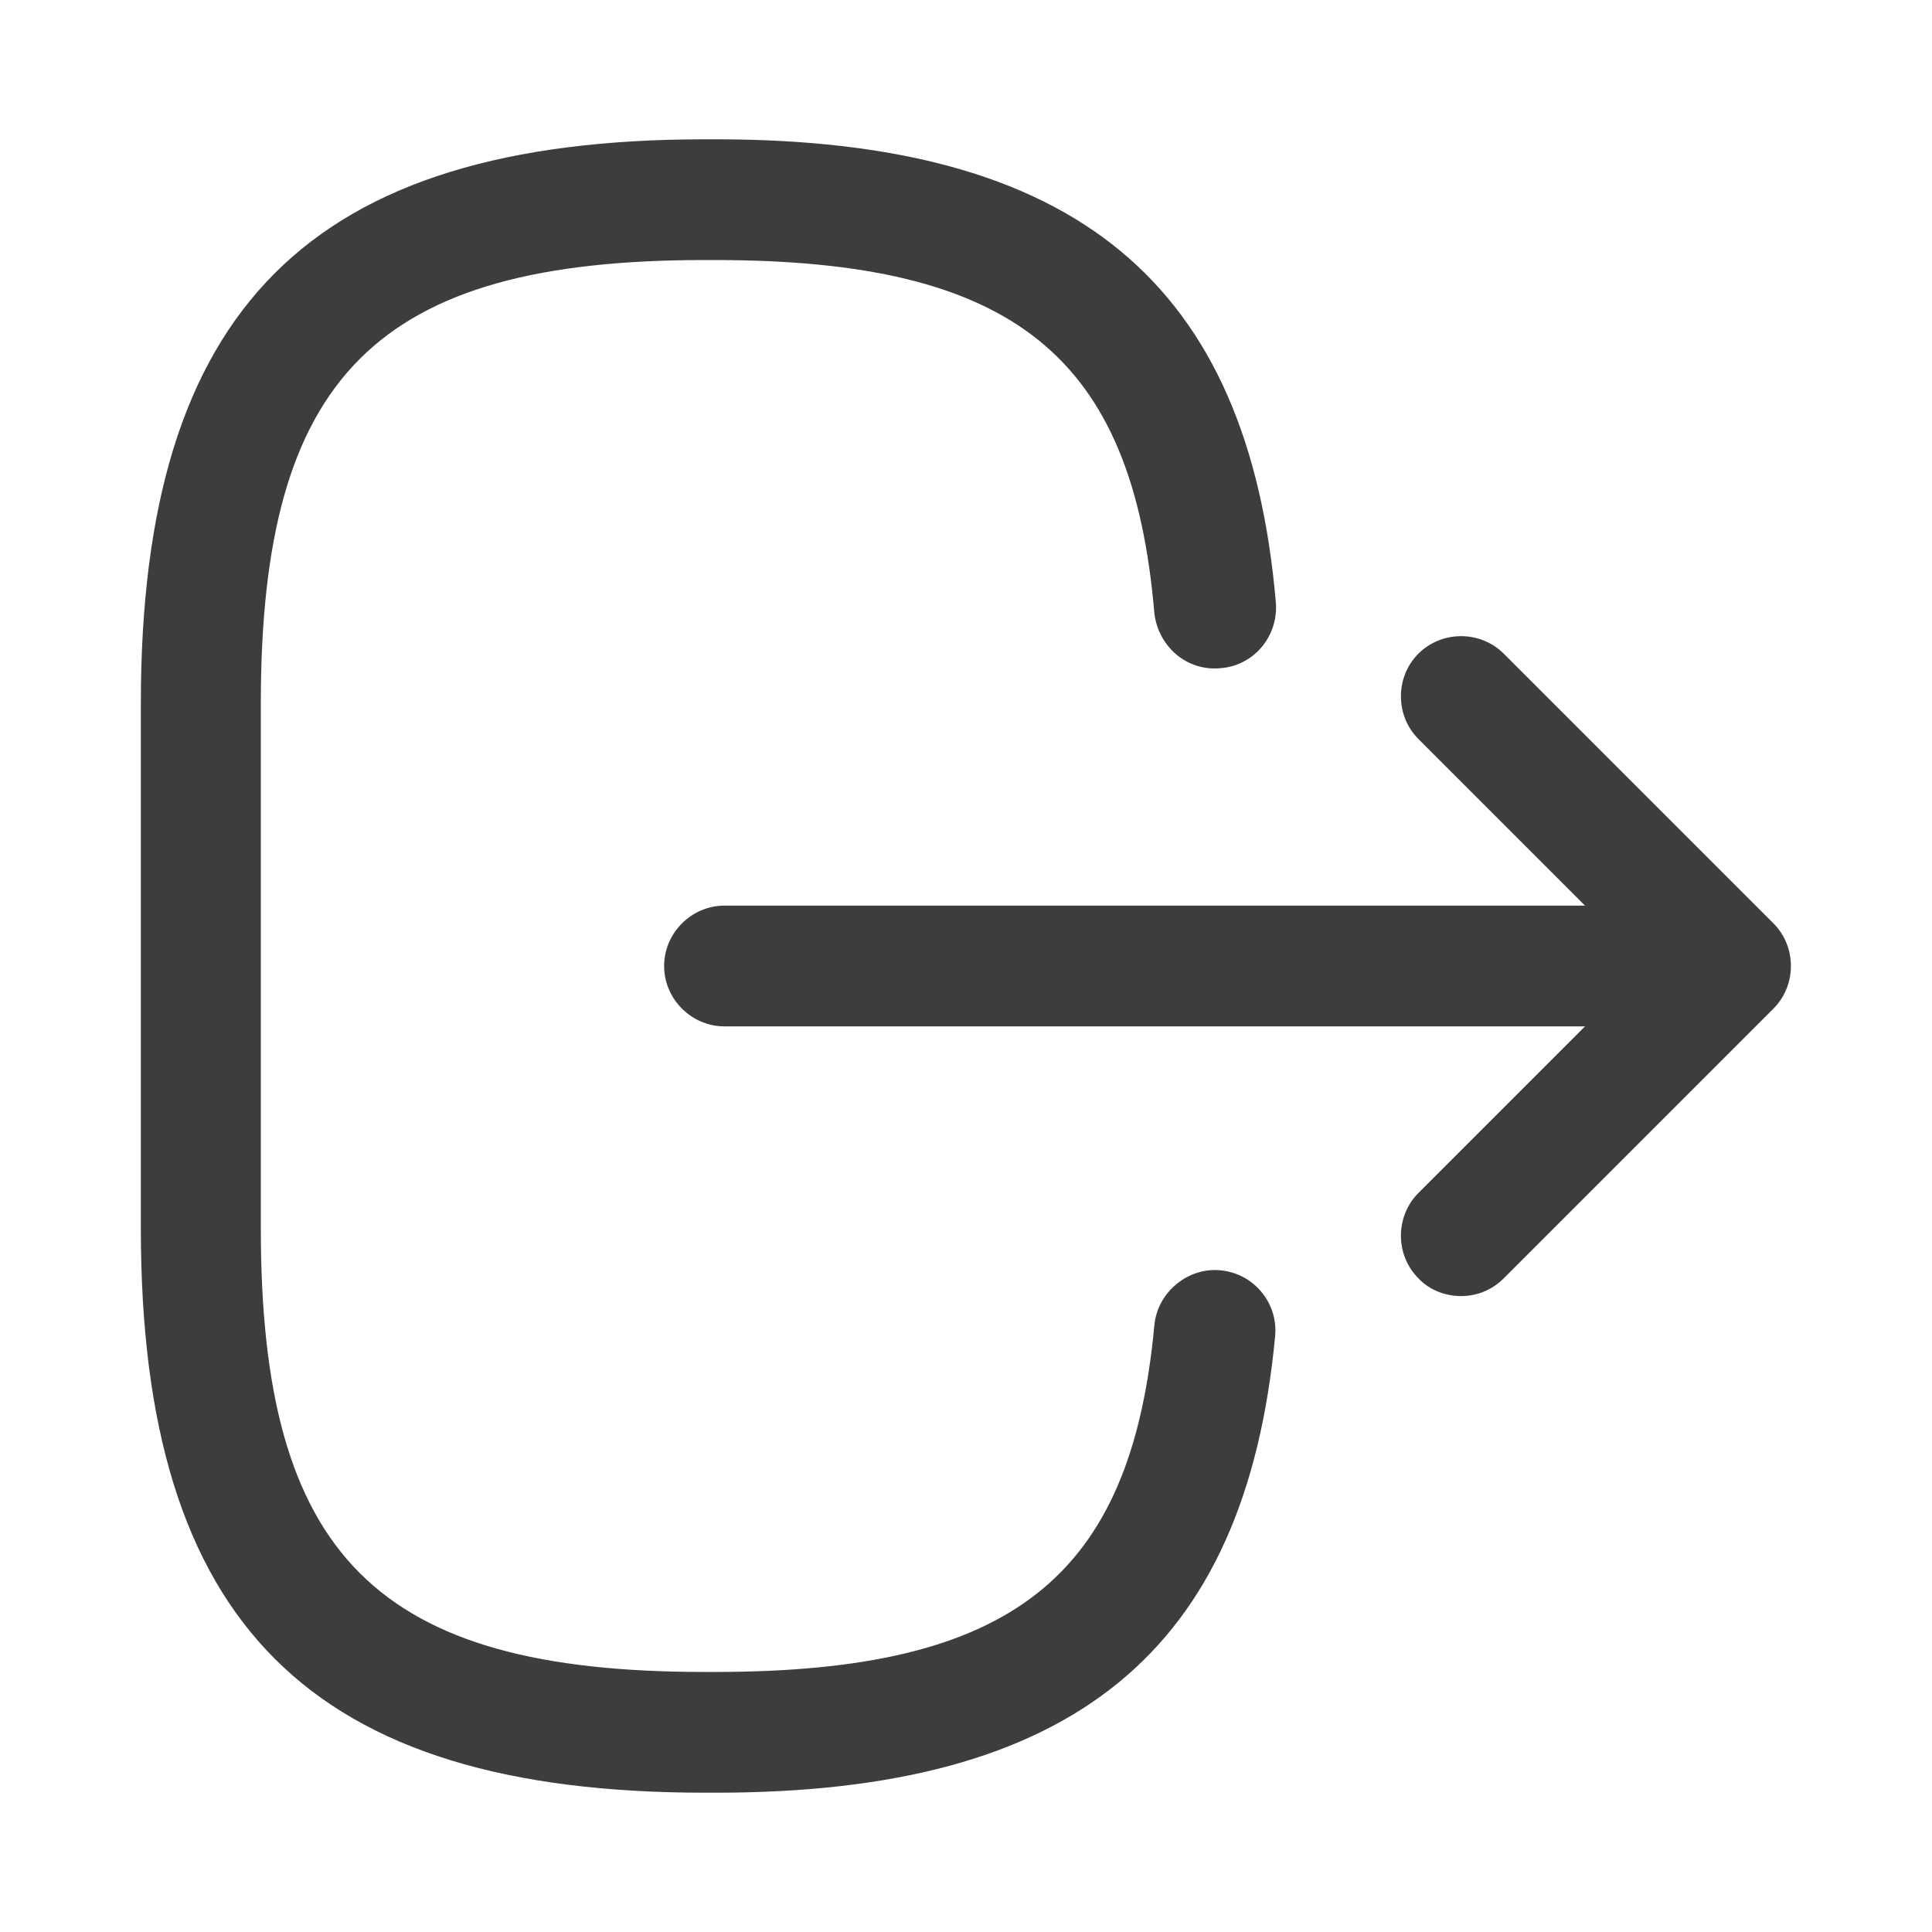
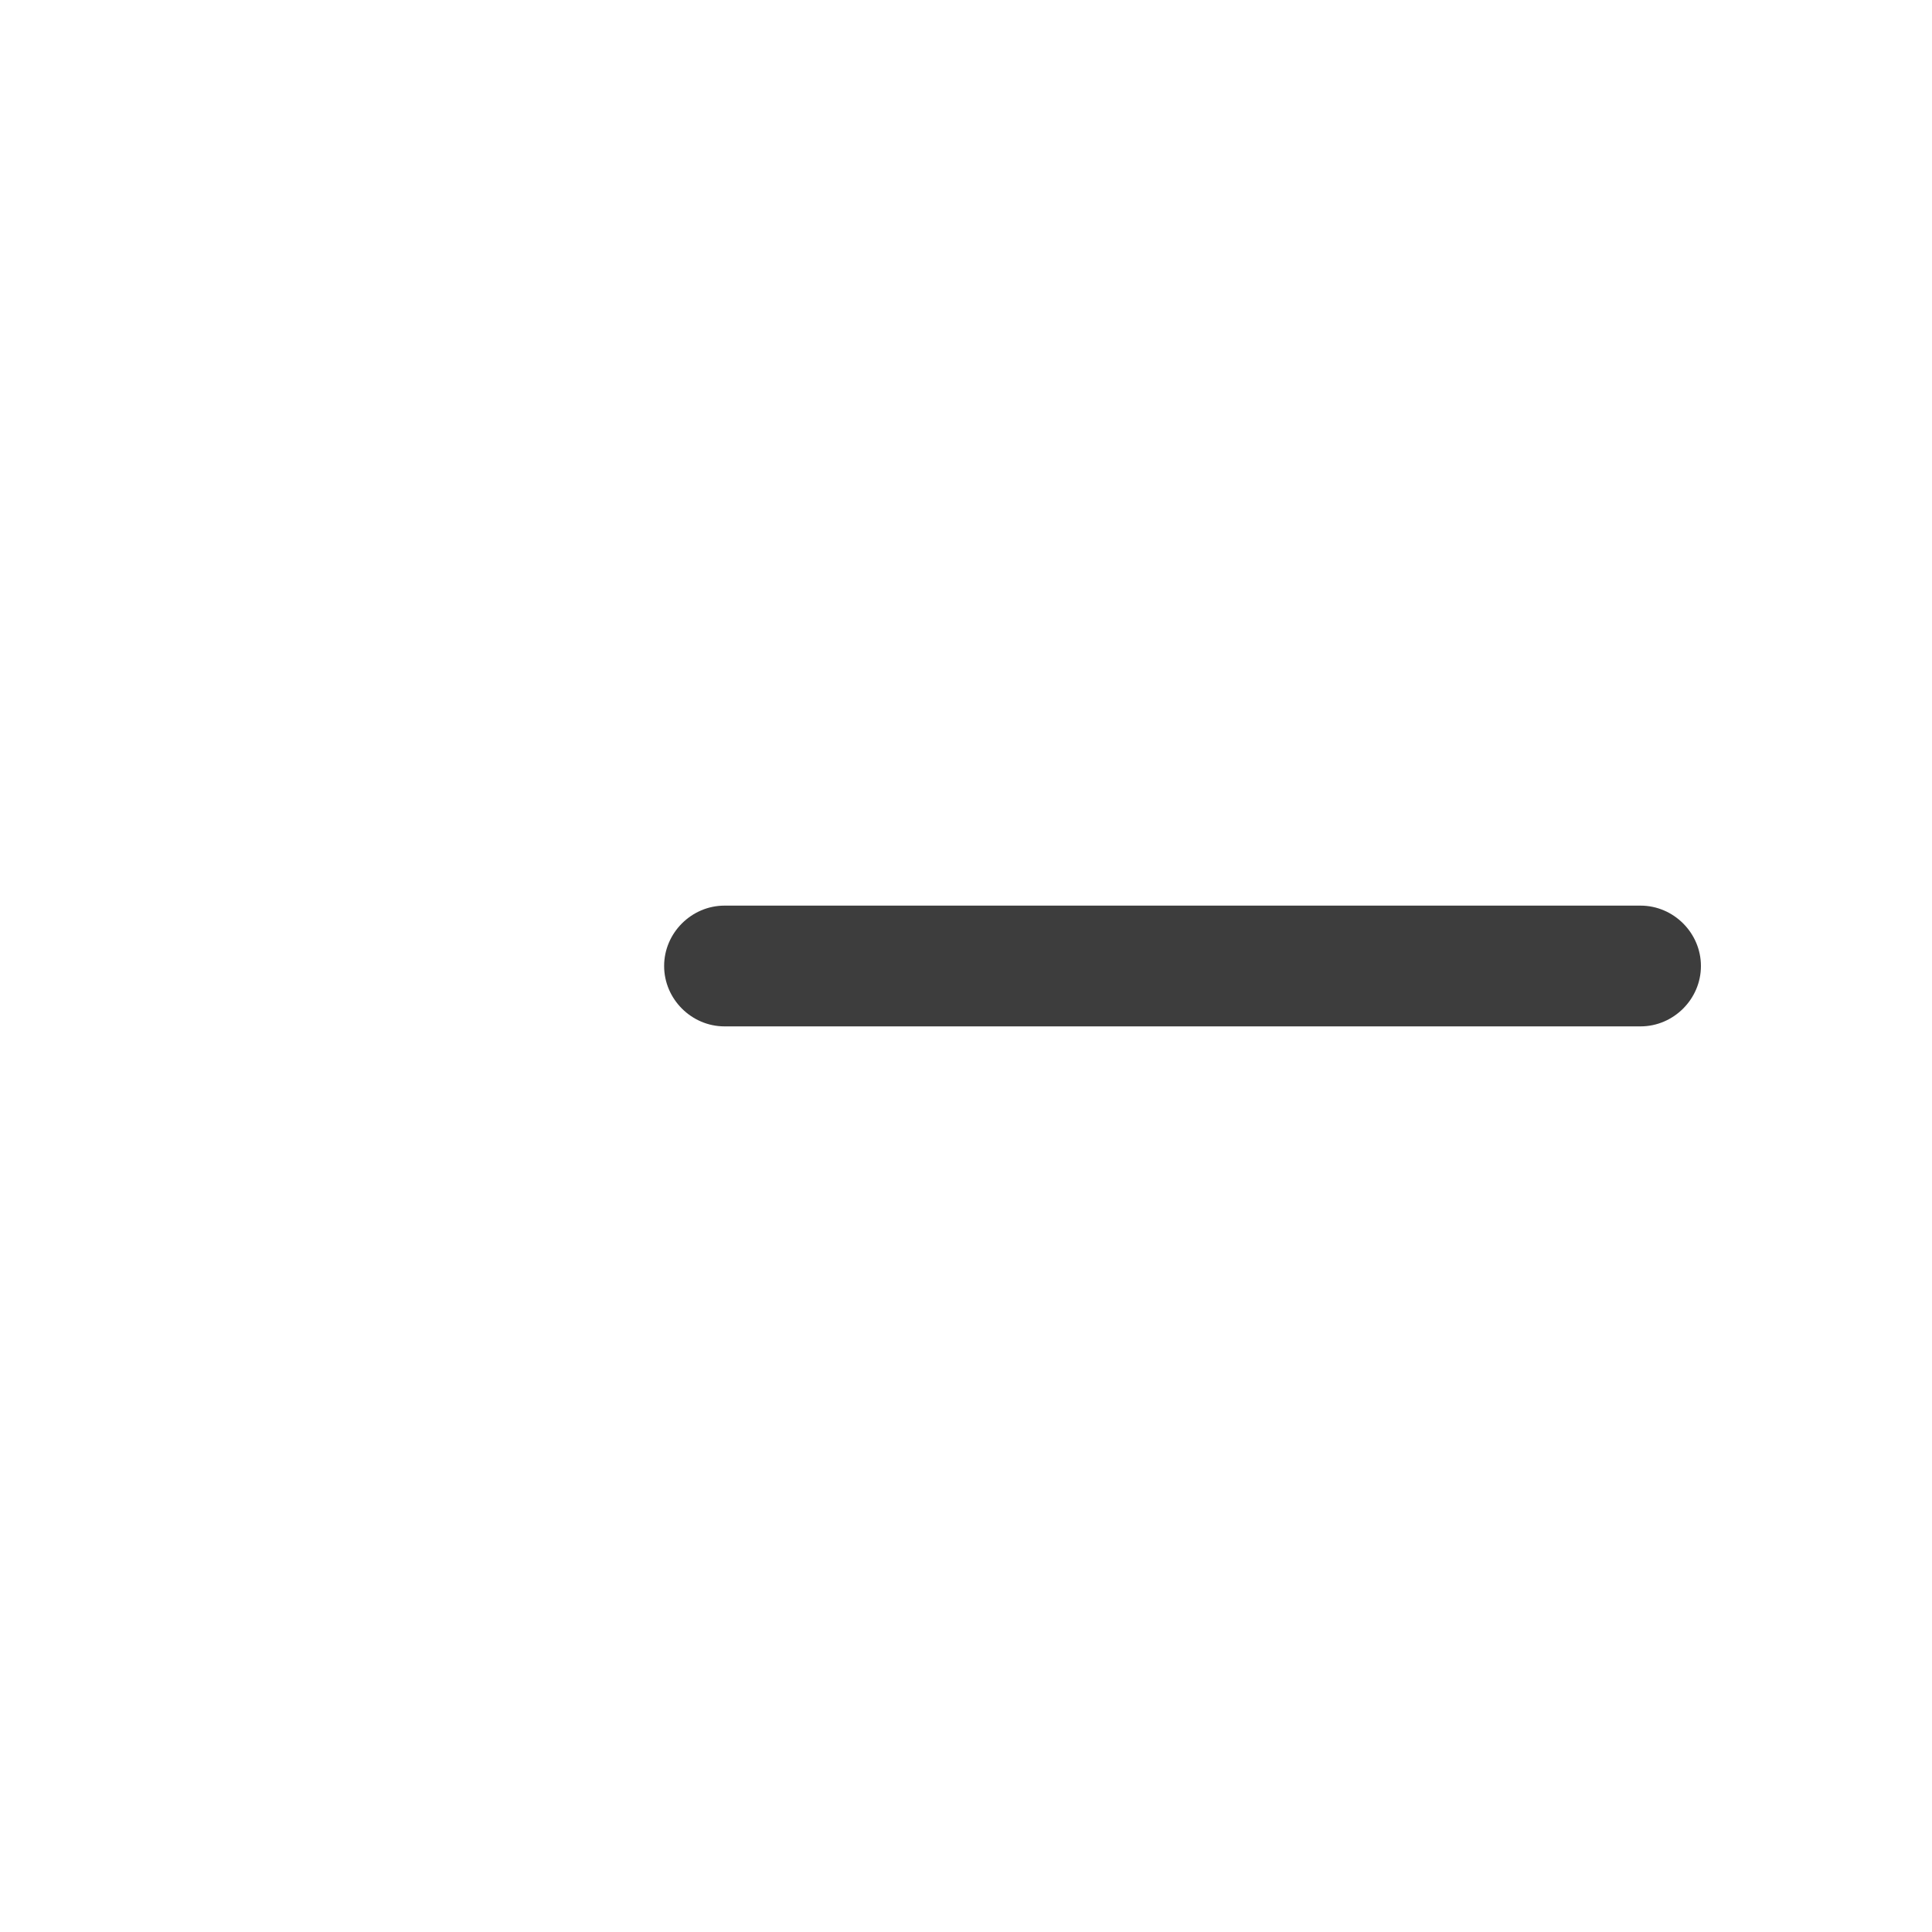
<svg xmlns="http://www.w3.org/2000/svg" width="20" height="20" viewBox="0 0 20 20" fill="none">
-   <path d="M7.3 18.558H7.408C11.108 18.558 12.892 17.1 13.2 13.833C13.233 13.492 12.983 13.183 12.633 13.15C12.3 13.117 11.983 13.375 11.95 13.717C11.708 16.333 10.475 17.308 7.4 17.308H7.292C3.9 17.308 2.7 16.108 2.7 12.717V7.283C2.7 3.892 3.9 2.692 7.292 2.692H7.4C10.492 2.692 11.725 3.683 11.95 6.35C11.992 6.692 12.283 6.95 12.633 6.917C12.983 6.892 13.233 6.583 13.208 6.242C12.925 2.925 11.133 1.442 7.408 1.442H7.3C3.208 1.442 1.458 3.192 1.458 7.283V12.717C1.458 16.808 3.208 18.558 7.3 18.558Z" fill="#3D3D3D" />
  <path d="M7.5 10.625H16.983C17.325 10.625 17.608 10.342 17.608 10C17.608 9.658 17.325 9.375 16.983 9.375H7.5C7.158 9.375 6.875 9.658 6.875 10C6.875 10.342 7.158 10.625 7.5 10.625Z" fill="#3D3D3D" />
-   <path d="M15.125 13.417C15.283 13.417 15.442 13.358 15.567 13.233L18.358 10.442C18.6 10.2 18.6 9.8 18.358 9.558L15.567 6.767C15.325 6.525 14.925 6.525 14.683 6.767C14.442 7.008 14.442 7.408 14.683 7.65L17.033 10L14.683 12.35C14.442 12.592 14.442 12.992 14.683 13.233C14.8 13.358 14.967 13.417 15.125 13.417Z" fill="#3D3D3D" />
</svg>